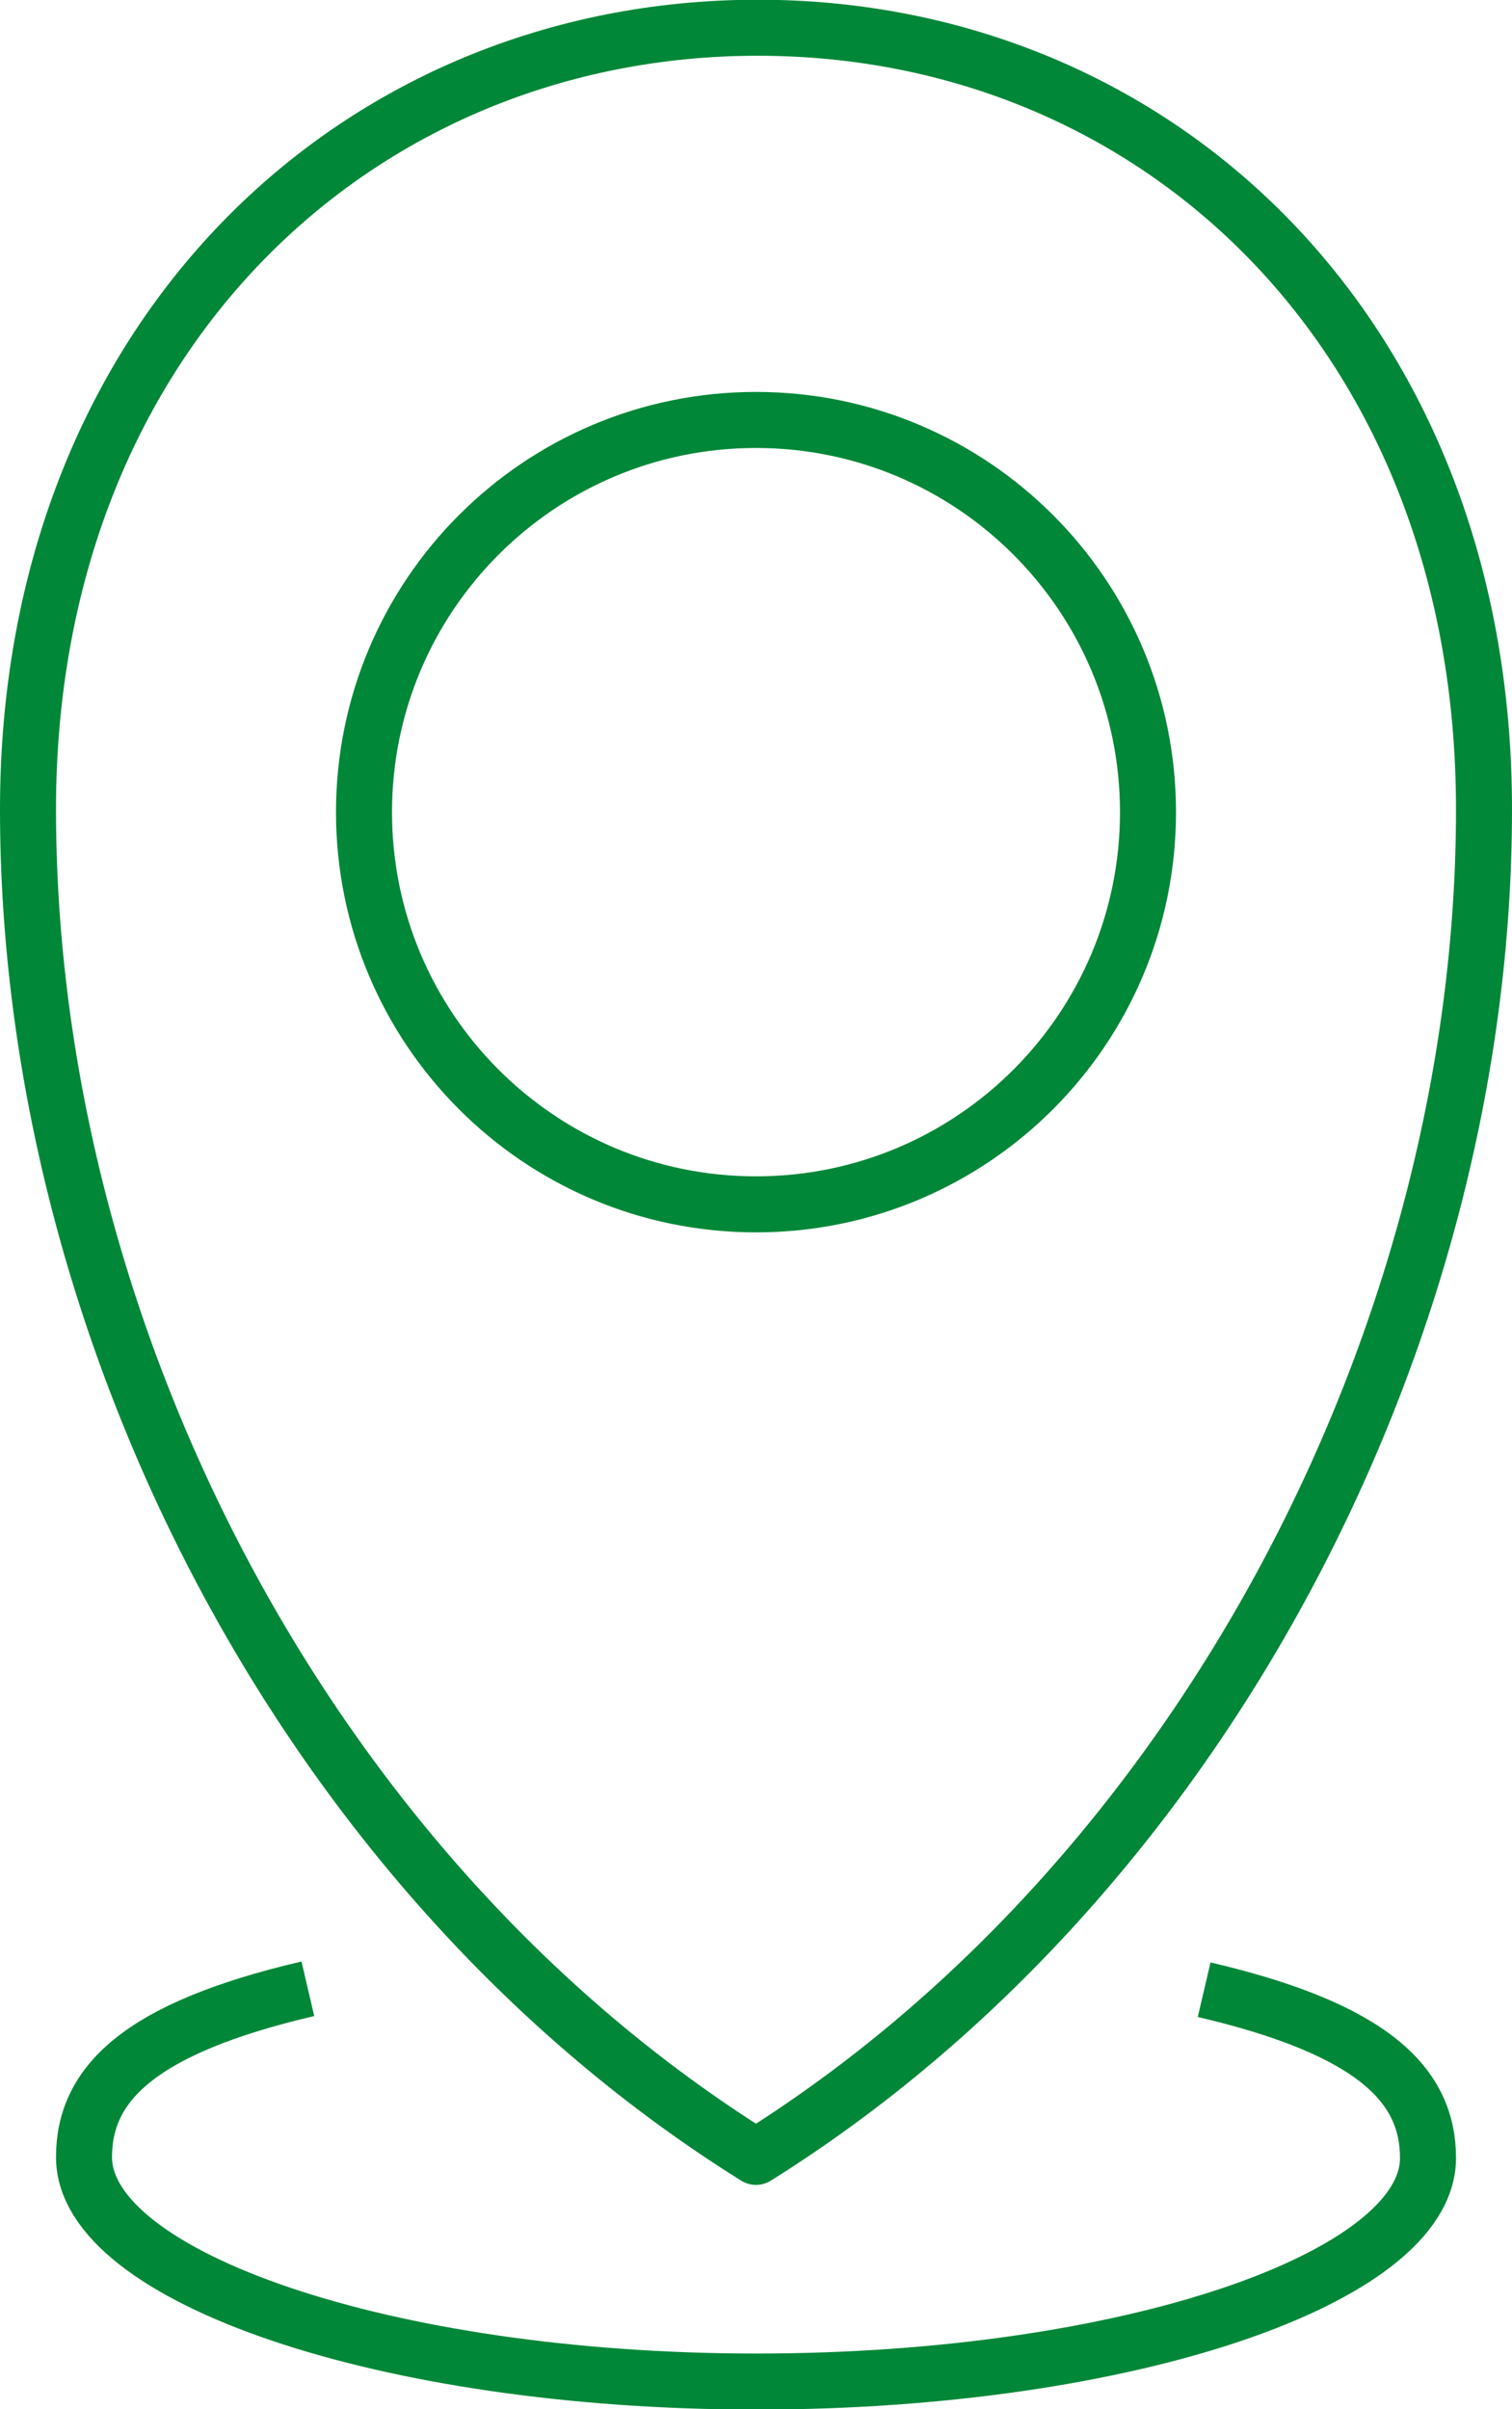
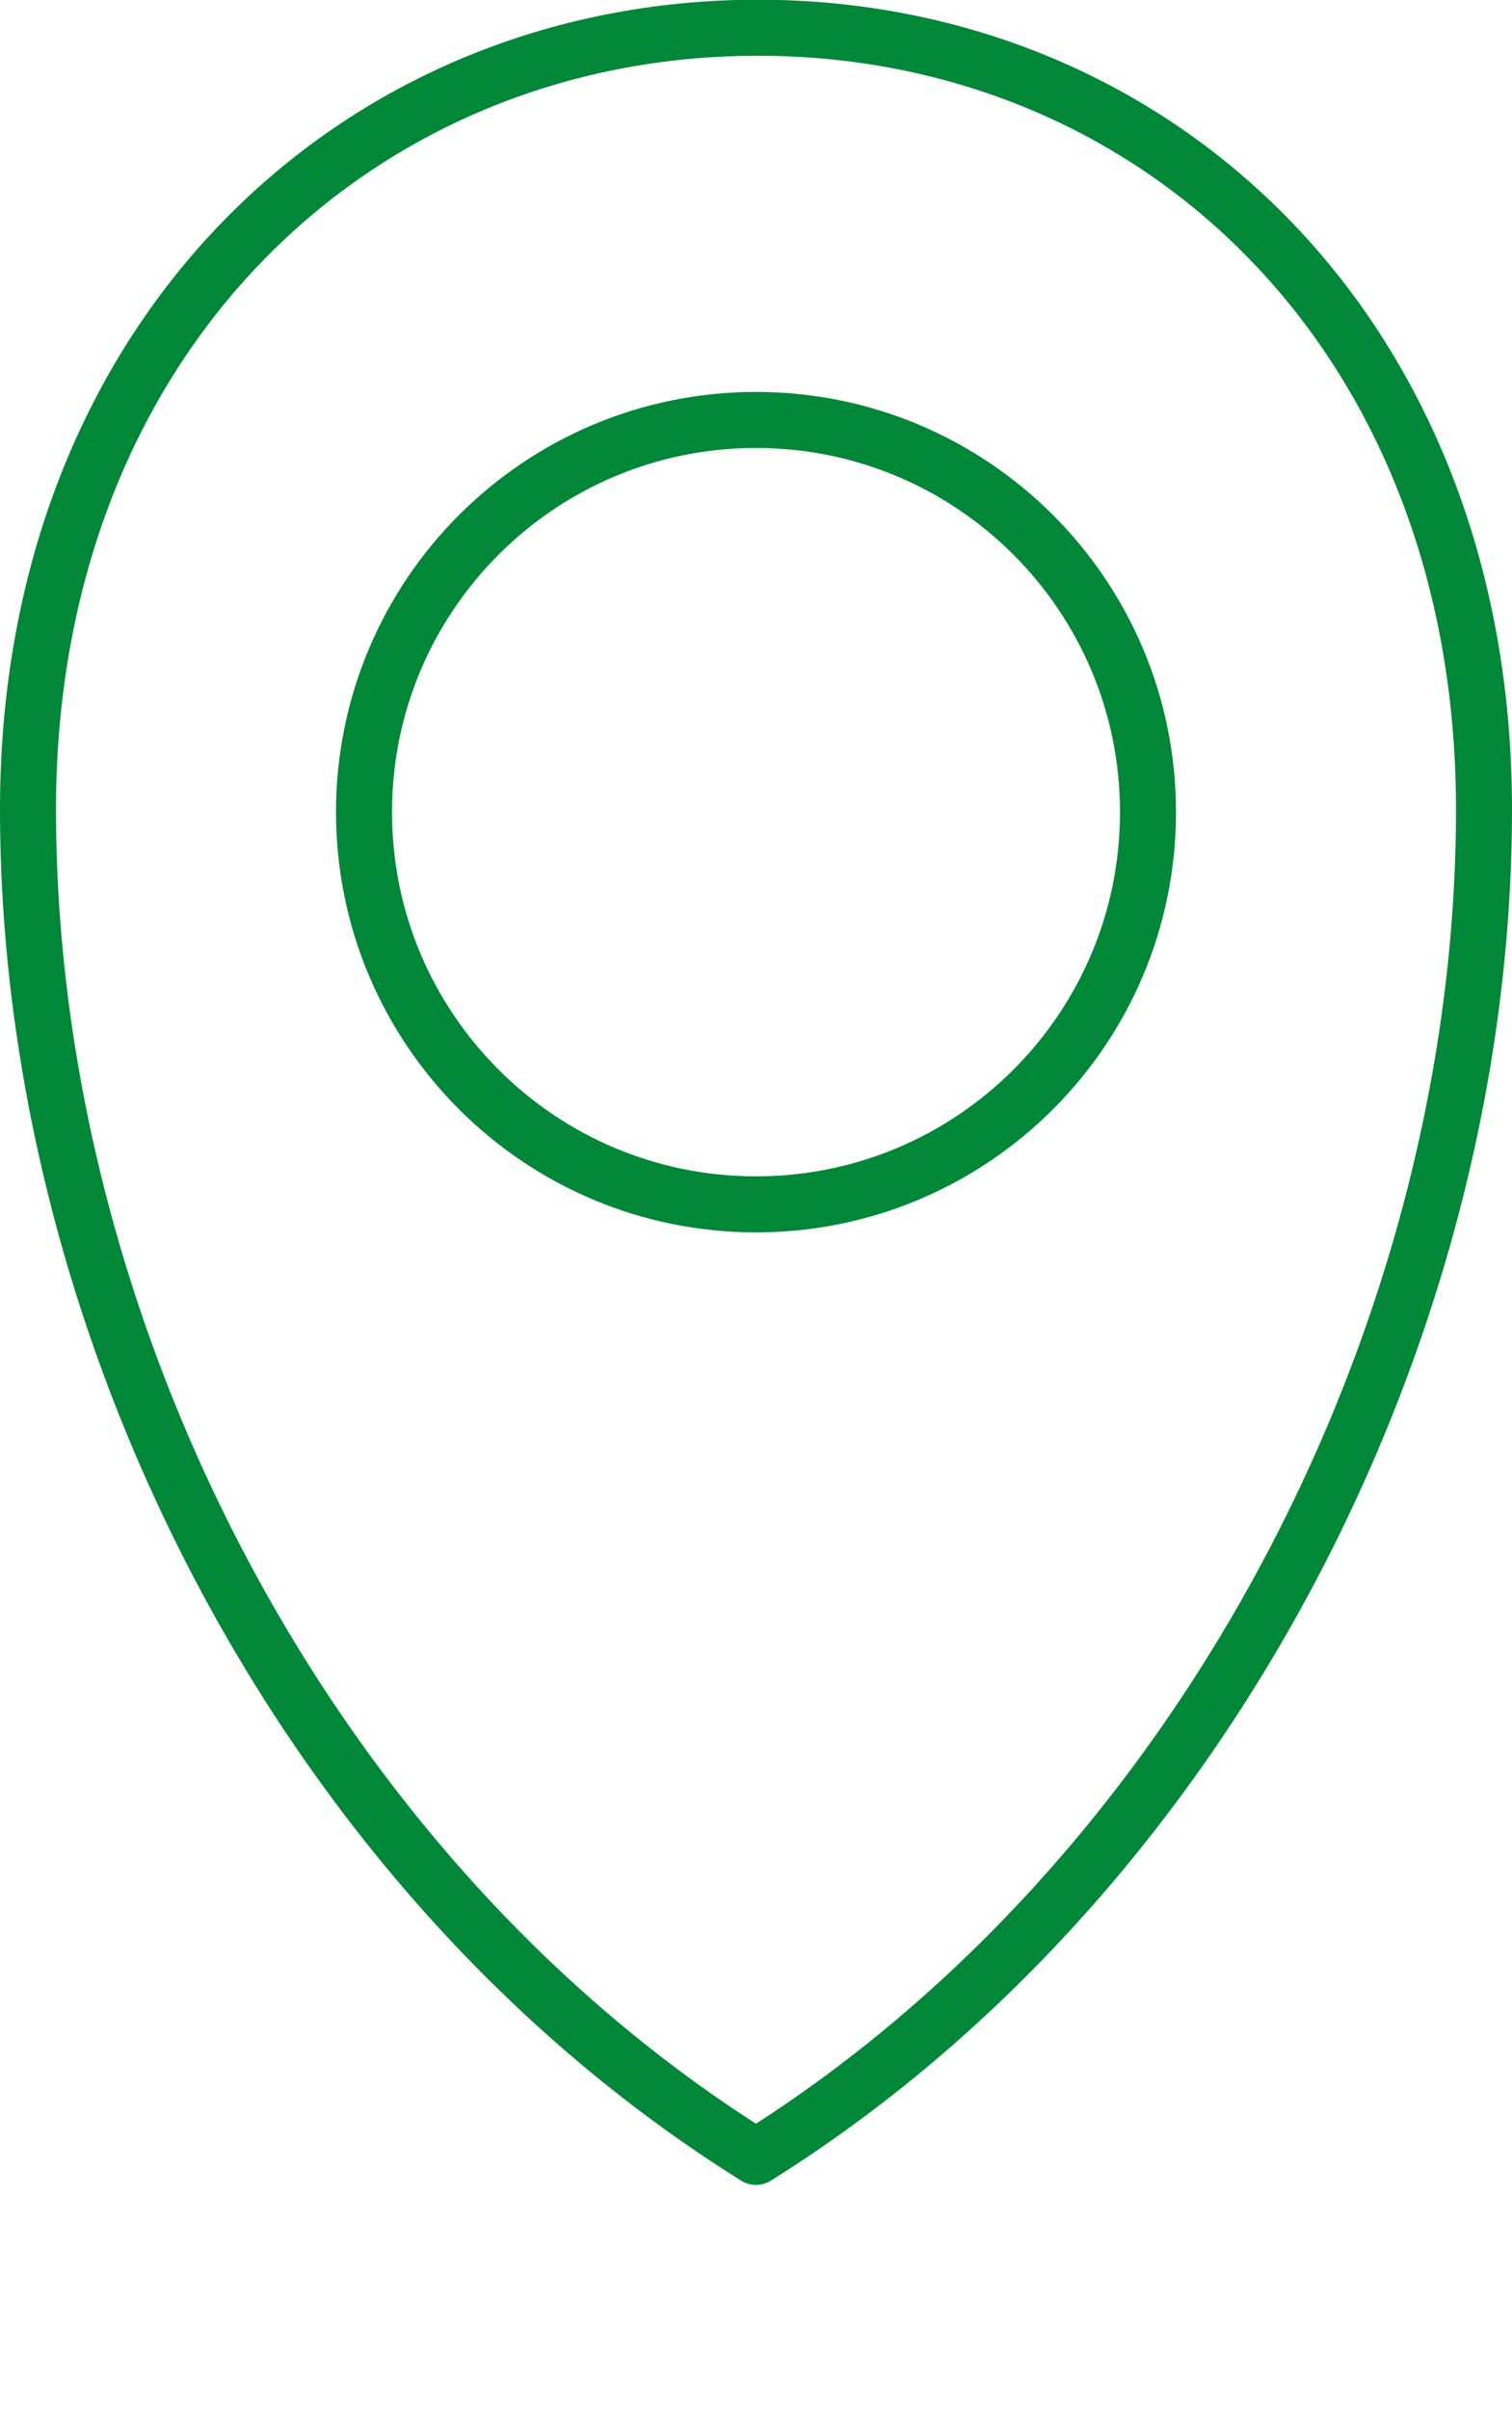
<svg xmlns="http://www.w3.org/2000/svg" width="54" height="86" viewBox="0 0 54 86" fill="none">
  <g id="Frame 633953">
    <path id="Vector" d="M53 28.89C53 12.012 41.372 0.99 27.065 0.99C12.759 0.99 1 12.012 1 28.89C1 47.544 10.962 66.989 27 76.99C42.94 67.021 53 47.577 53 28.89Z" stroke="#008737" stroke-width="2" stroke-linejoin="round" />
-     <path id="Vector_2" d="M43.005 71.023C49.059 72.435 51 74.438 51 77.031C51 81.3 40.275 85.01 27.016 85.01C13.758 85.01 3 81.267 3 76.999C3 74.405 4.941 72.402 10.995 70.99" stroke="#008737" stroke-width="2" stroke-linejoin="round" />
    <path id="Vector_3" d="M27 42.99C34.732 42.99 41 36.722 41 28.99C41 21.258 34.732 14.99 27 14.99C19.268 14.99 13 21.258 13 28.99C13 36.722 19.268 42.99 27 42.99Z" stroke="#008737" stroke-width="2" stroke-linejoin="round" />
  </g>
</svg>